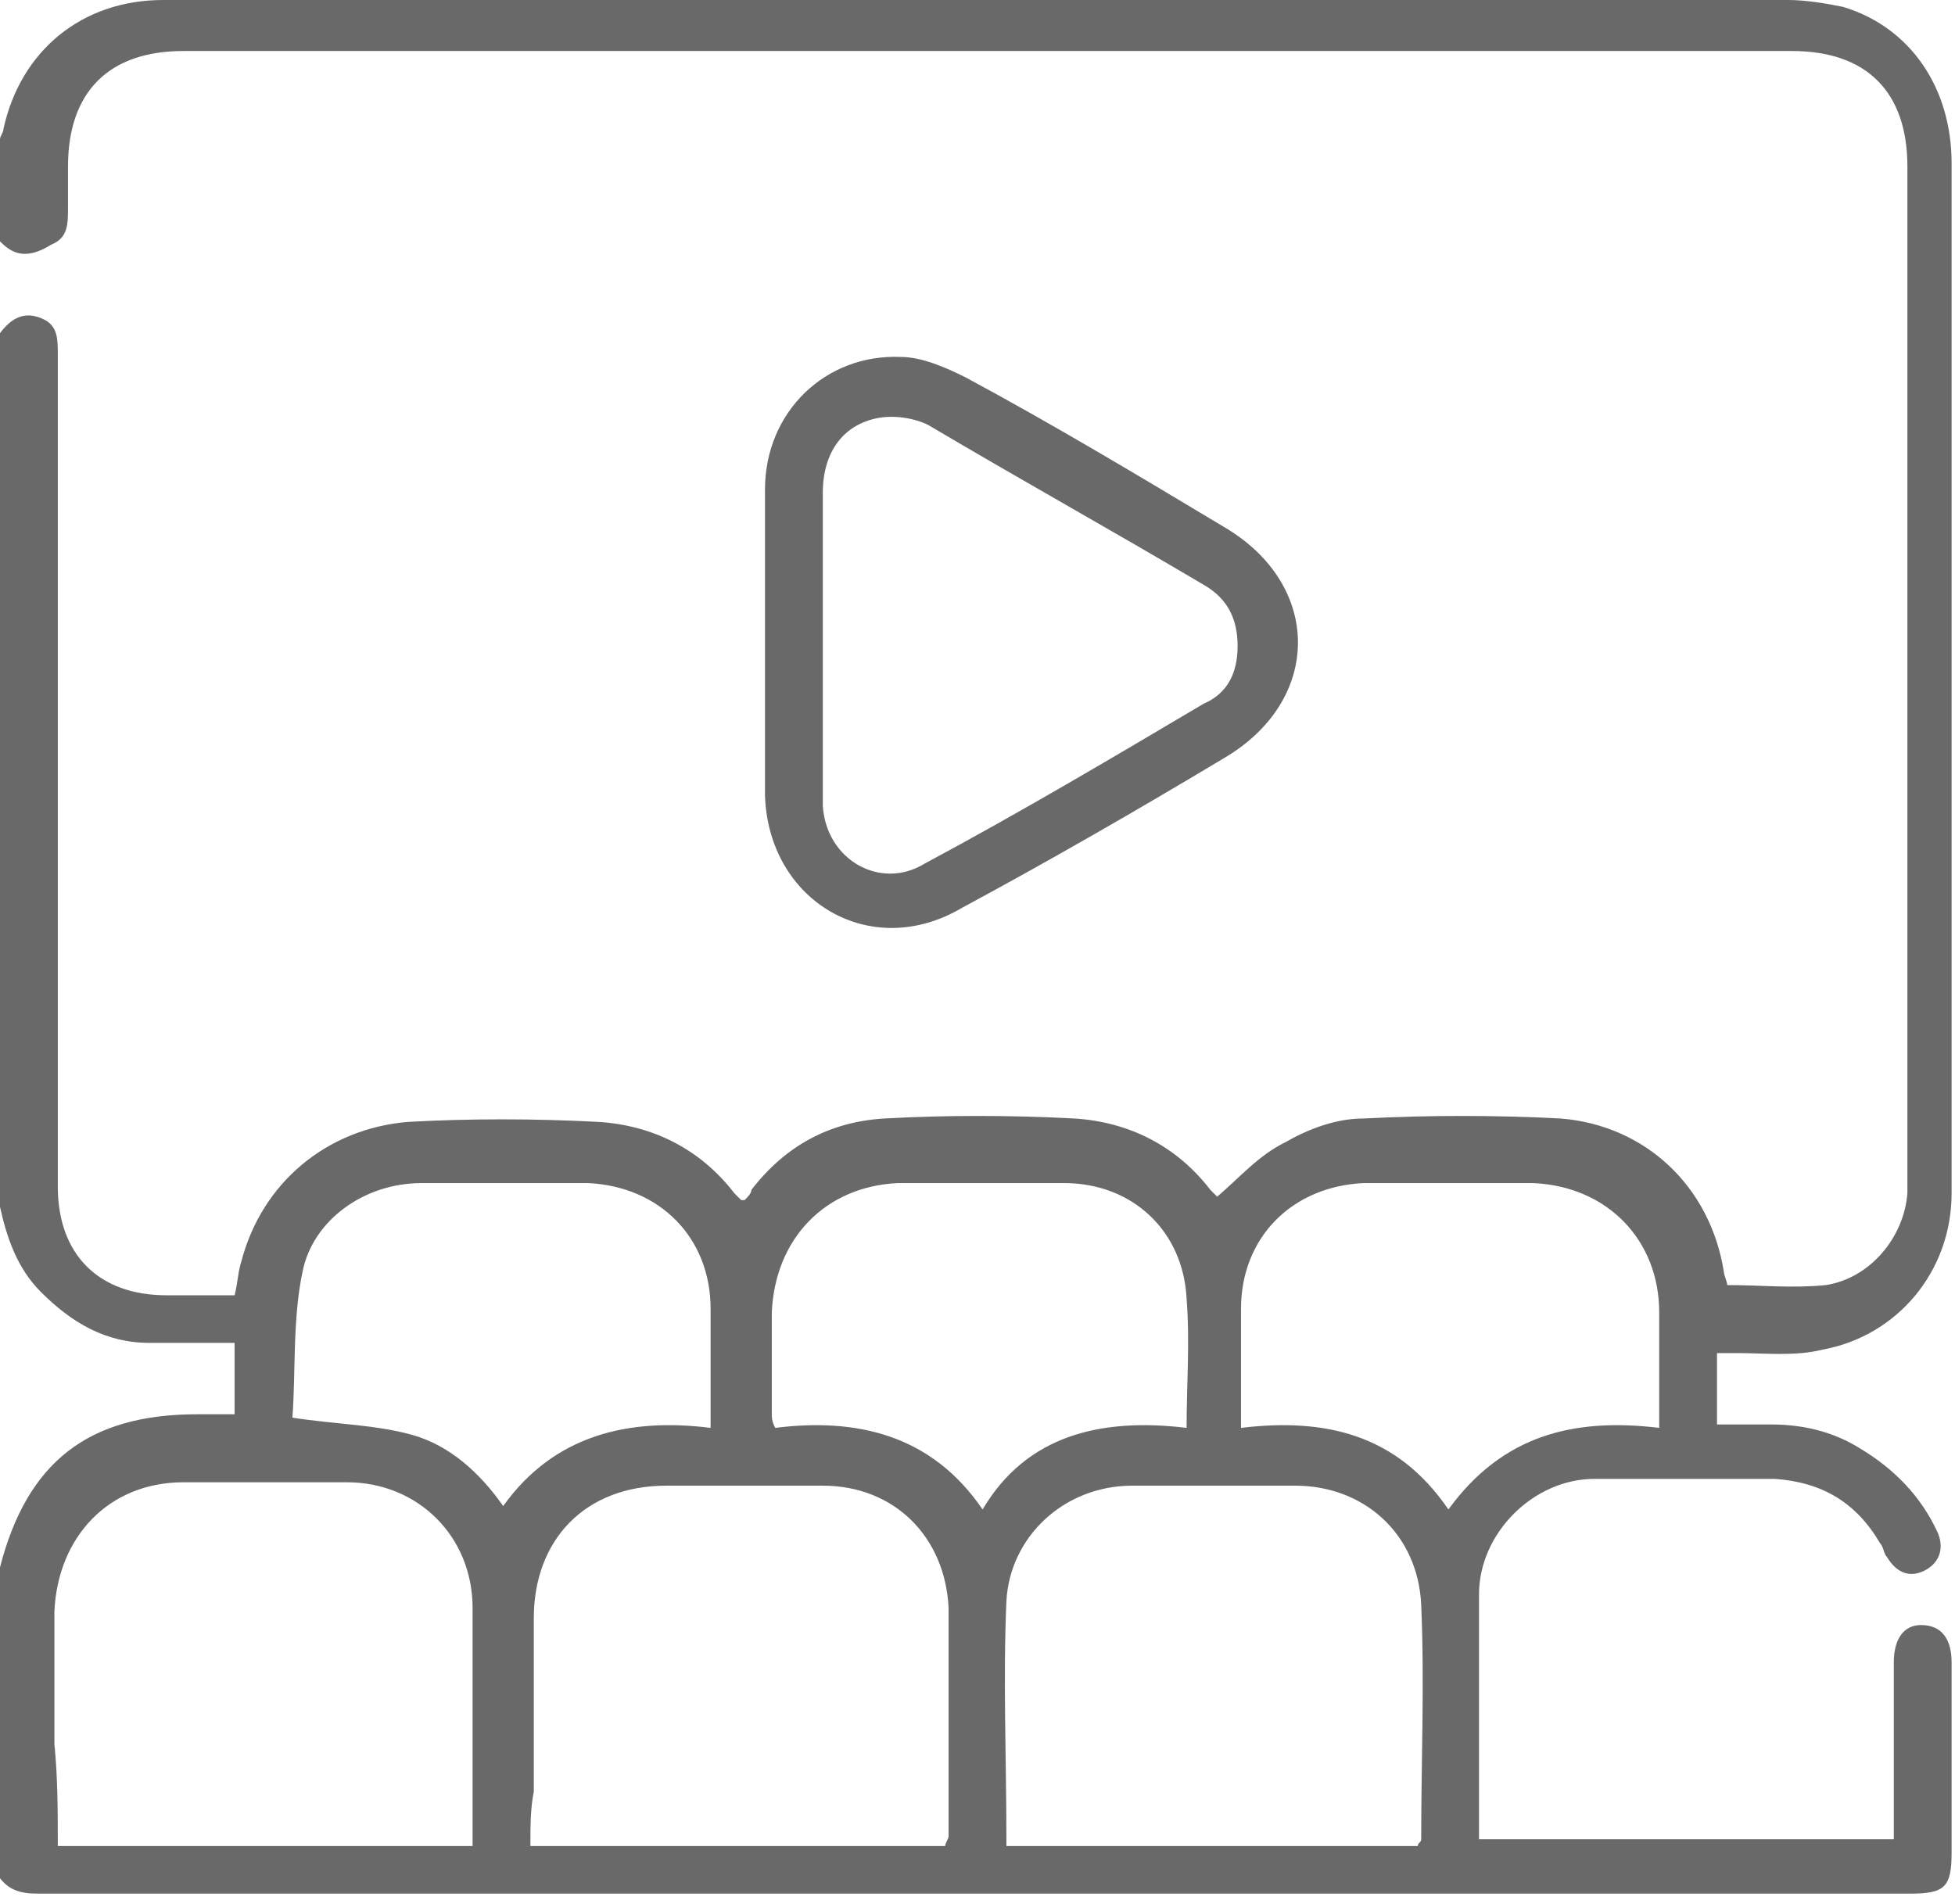
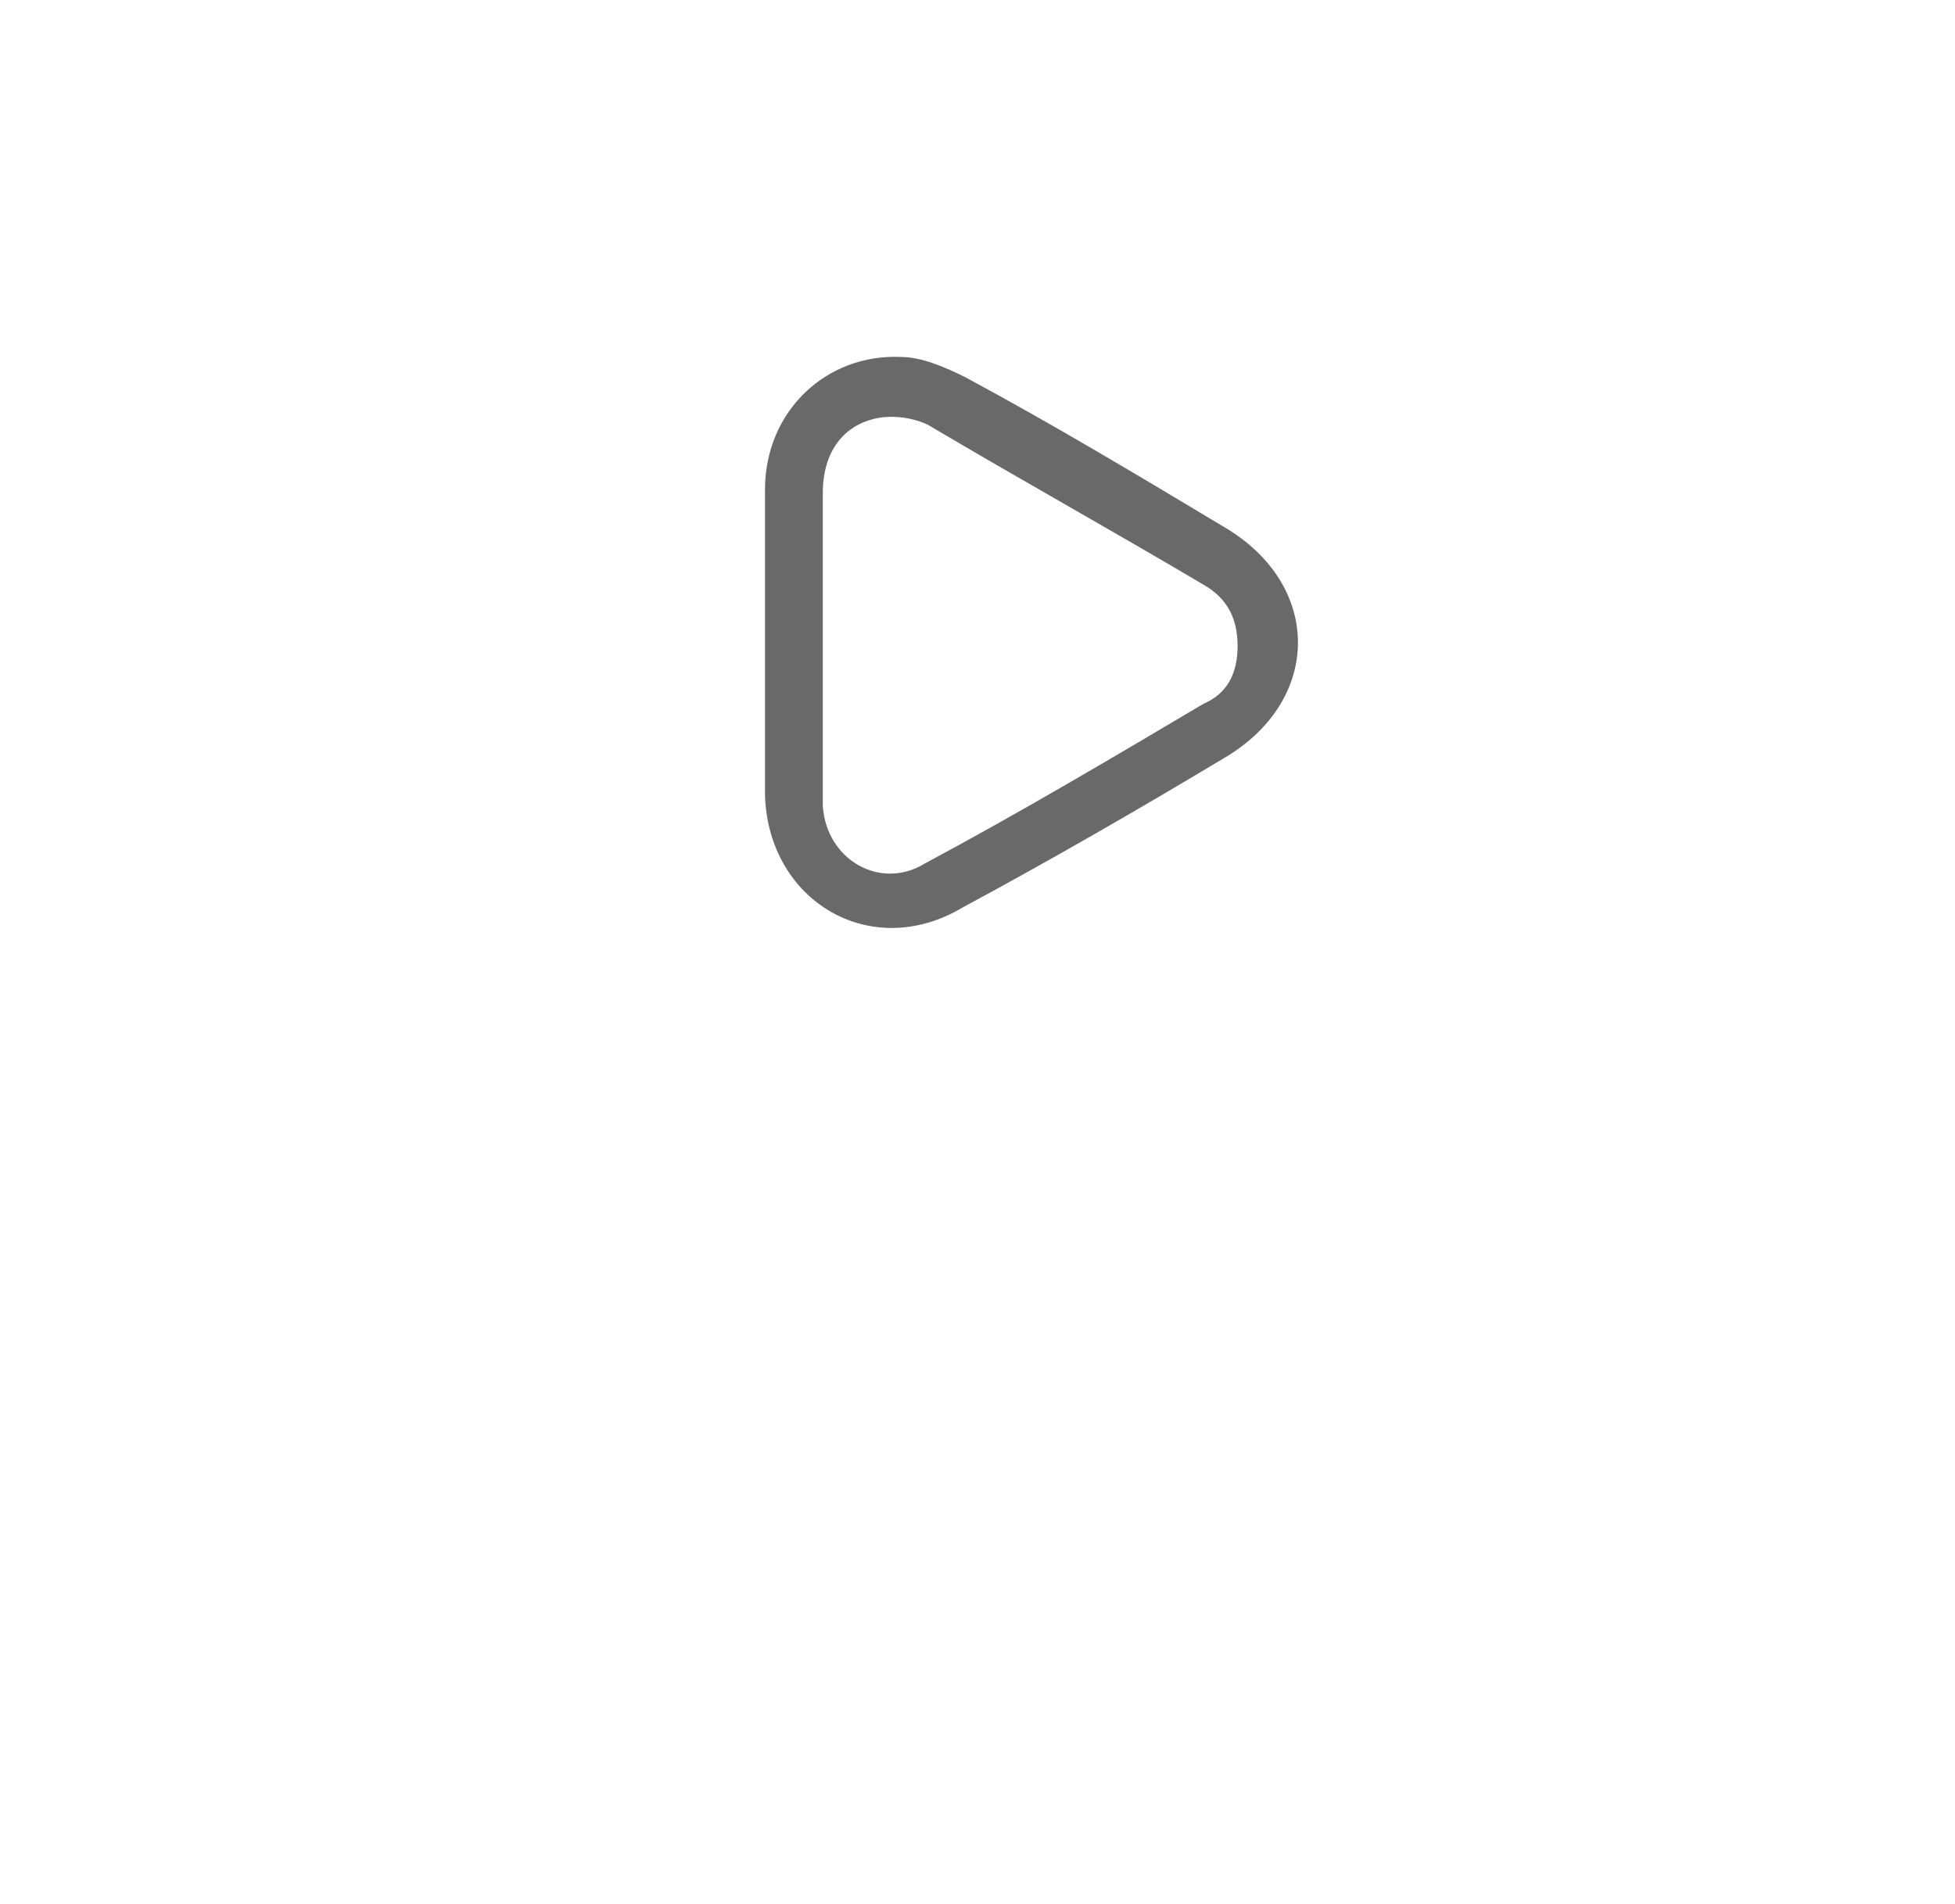
<svg xmlns="http://www.w3.org/2000/svg" version="1.1" id="Layer_1" x="0px" y="0px" viewBox="0 0 57.5 56" style="enable-background:new 0 0 57.5 56;" xml:space="preserve">
  <style type="text/css">
	.st0{fill:#FFFFFF;}
	.st1{fill:none;}
	.st2{fill:#605E5E;}
	.st3{fill:#606060;}
	.st4{fill:#696969;}
	.st5{fill:#AB927B;}
</style>
  <g>
-     <path class="st4" d="M0,9.8c0.3-0.4,0.7-0.7,1.3-0.4c0.4,0.2,0.4,0.6,0.4,1c0,5.8,0,11.6,0,17.4c0,2.4,0,4.7,0,7.1   c0,2,1.2,3.2,3.2,3.2c0.7,0,1.3,0,2,0c0.1-0.4,0.1-0.7,0.2-1c0.6-2.3,2.5-3.9,4.9-4.1c1.8-0.1,3.7-0.1,5.6,0c1.6,0.1,3,0.8,4,2.1   c0.1,0.1,0.1,0.1,0.2,0.2c0,0,0,0,0.1,0c0.1-0.1,0.2-0.2,0.2-0.3c1-1.3,2.3-2,3.9-2.1c1.8-0.1,3.7-0.1,5.6,0c1.6,0.1,3,0.8,4,2.1   c0.1,0.1,0.1,0.1,0.2,0.2c0,0,0,0,0,0c0.7-0.6,1.2-1.2,2-1.6c0.7-0.4,1.5-0.7,2.3-0.7c1.9-0.1,3.9-0.1,5.8,0c2.5,0.2,4.4,2,4.8,4.5   c0,0.1,0.1,0.3,0.1,0.4c1,0,1.9,0.1,2.9,0c1.3-0.2,2.3-1.4,2.4-2.7c0-0.2,0-0.4,0-0.6c0-9.9,0-19.7,0-29.6c0-2.2-1.2-3.4-3.4-3.4   c-15.8,0-31.5,0-47.3,0c-2.2,0-3.4,1.2-3.4,3.4c0,0.4,0,0.8,0,1.2c0,0.5,0,0.9-0.5,1.1C0.7,7.7,0.3,7.4,0,7.1c0-1,0-2,0-3   C0,4,0.1,3.9,0.1,3.8C0.6,1.5,2.4,0,4.8,0c15.9,0,31.9,0,47.8,0c0.5,0,1.1,0.1,1.6,0.2c2,0.6,3.2,2.4,3.2,4.6c0,7.1,0,14.1,0,21.2   c0,3,0,6,0,9.1c0,2.3-1.6,4.2-3.8,4.6c-0.8,0.2-1.7,0.1-2.5,0.1c-0.2,0-0.4,0-0.6,0c0,0.7,0,1.4,0,2.1c0.6,0,1.1,0,1.6,0   c0.9,0,1.8,0.2,2.6,0.7c1,0.6,1.8,1.4,2.3,2.5c0.2,0.5,0,0.9-0.4,1.1c-0.4,0.2-0.8,0.1-1.1-0.4c-0.1-0.1-0.1-0.3-0.2-0.4   c-0.7-1.2-1.7-1.8-3.1-1.9c-1.8,0-3.5,0-5.3,0c-1.8,0-3.4,1.6-3.4,3.4c0,2.3,0,4.6,0,7c0,0.1,0,0.1,0,0.2c4.1,0,8.1,0,12.2,0   c0-1.7,0-3.4,0-5.2c0-0.7,0.3-1.1,0.8-1.1c0.6,0,0.9,0.4,0.9,1.1c0,1.9,0,3.7,0,5.6c0,1-0.2,1.2-1.2,1.2c-18.4,0-36.7,0-55.1,0   c-0.5,0-0.9-0.1-1.2-0.6c0-3,0-5.9,0-8.9c0,0,0.1-0.1,0.1-0.1c0.8-3.1,2.6-4.5,5.8-4.5c0.3,0,0.7,0,1.1,0c0-0.7,0-1.4,0-2.1   c-0.8,0-1.7,0-2.5,0c-1.3,0-2.3-0.6-3.2-1.5c-0.7-0.7-1-1.6-1.2-2.5C0,27.2,0,18.5,0,9.8z M29.6,54.3c4.1,0,8.1,0,12.1,0   c0-0.1,0.1-0.1,0.1-0.2c0-2.3,0.1-4.6,0-6.9c-0.1-2.1-1.7-3.5-3.7-3.5c-1.6,0-3.2,0-4.8,0c-2,0-3.6,1.5-3.7,3.4c-0.1,2.3,0,4.6,0,7   C29.6,54.1,29.6,54.2,29.6,54.3z M1.7,54.3c4.1,0,8.2,0,12.2,0c0-0.2,0-0.3,0-0.4c0-2.2,0-4.4,0-6.6c0-2.1-1.6-3.7-3.7-3.7   c-1.6,0-3.2,0-4.8,0c-2.2,0-3.7,1.6-3.8,3.8c0,1.3,0,2.6,0,3.9C1.7,52.3,1.7,53.3,1.7,54.3z M15.6,54.3c4.1,0,8.2,0,12.2,0   c0-0.1,0.1-0.2,0.1-0.3c0-2.2,0-4.5,0-6.7c-0.1-2.1-1.6-3.6-3.7-3.6c-1.5,0-3.1,0-4.6,0c-2.4,0-3.9,1.6-3.9,3.9c0,1.7,0,3.4,0,5.1   C15.6,53.2,15.6,53.7,15.6,54.3z M34.9,42c0-1.3,0.1-2.5,0-3.8c-0.1-2-1.6-3.4-3.6-3.4c-1.6,0-3.3,0-4.9,0   c-2.1,0.1-3.6,1.6-3.7,3.8c0,1,0,2,0,3c0,0.1,0,0.2,0.1,0.4c2.4-0.3,4.6,0.2,6.1,2.4C30.2,42.2,32.4,41.7,34.9,42z M20.9,42   c0-1.2,0-2.3,0-3.5c0-2.1-1.5-3.6-3.6-3.7c-1.6,0-3.3,0-4.9,0c-1.7,0-3.2,1.1-3.5,2.6c-0.3,1.4-0.2,3-0.3,4.3   c1.3,0.2,2.4,0.2,3.5,0.5c1.1,0.3,2,1.1,2.7,2.1C16.3,42.2,18.5,41.7,20.9,42z M48.8,42c0-1.2,0-2.3,0-3.4c0-2.1-1.5-3.7-3.7-3.8   c-1.7,0-3.3,0-5,0c-2.1,0.1-3.6,1.6-3.6,3.7c0,0.5,0,1,0,1.5c0,0.6,0,1.3,0,2c2.5-0.3,4.6,0.2,6.1,2.4C44.2,42.2,46.3,41.7,48.8,42   z" />
    <path class="st4" d="M22.5,19c0-1.5,0-3,0-4.6c0-2.3,1.8-4,4-3.9c0.6,0,1.3,0.3,1.9,0.6c2.6,1.4,5.1,2.9,7.6,4.4   c2.9,1.7,2.9,5.1,0,6.8c-2.5,1.5-5.1,3-7.7,4.4c-2.7,1.6-5.7-0.2-5.8-3.3C22.5,22,22.5,20.5,22.5,19z M36.4,19c0-0.8-0.3-1.4-1-1.8   c-2.7-1.6-5.4-3.1-8.1-4.7c-0.4-0.2-1-0.3-1.5-0.2c-1,0.2-1.6,1-1.6,2.2c0,2.5,0,5,0,7.5c0,0.6,0,1.1,0,1.7c0.1,1.6,1.7,2.5,3,1.7   c2.8-1.5,5.5-3.1,8.2-4.7C36.1,20.4,36.4,19.8,36.4,19z" />
  </g>
</svg>